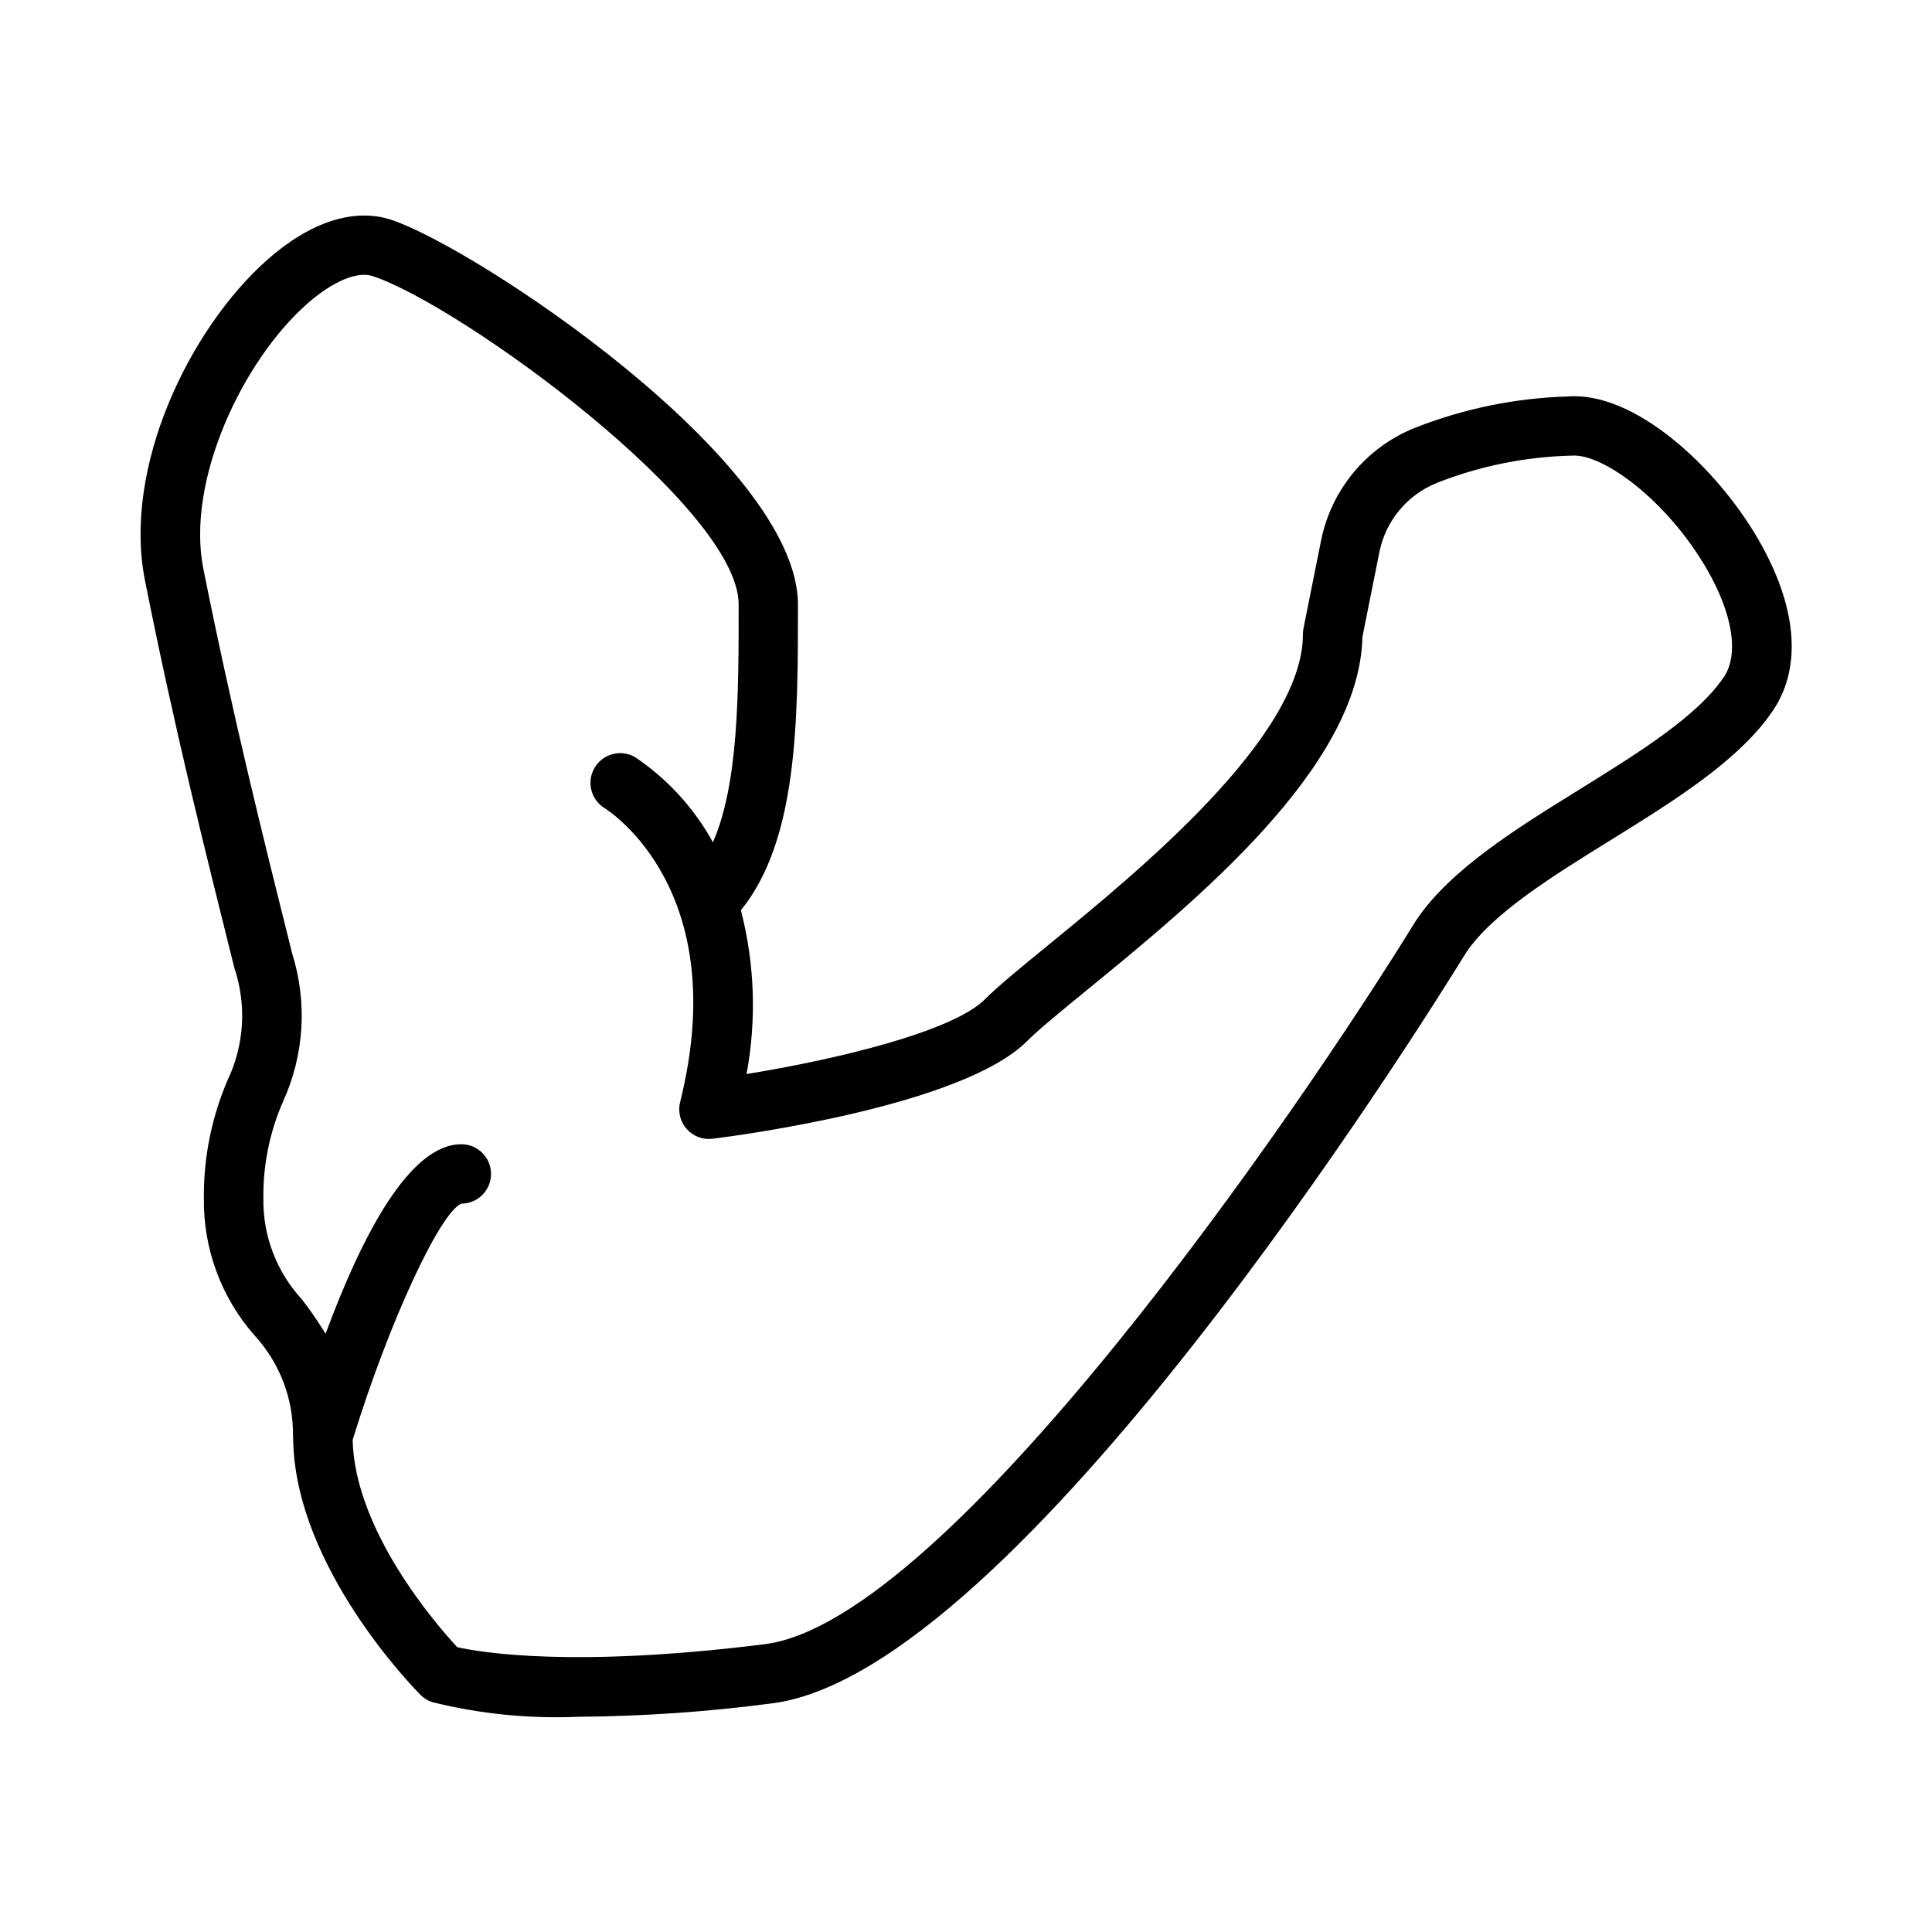
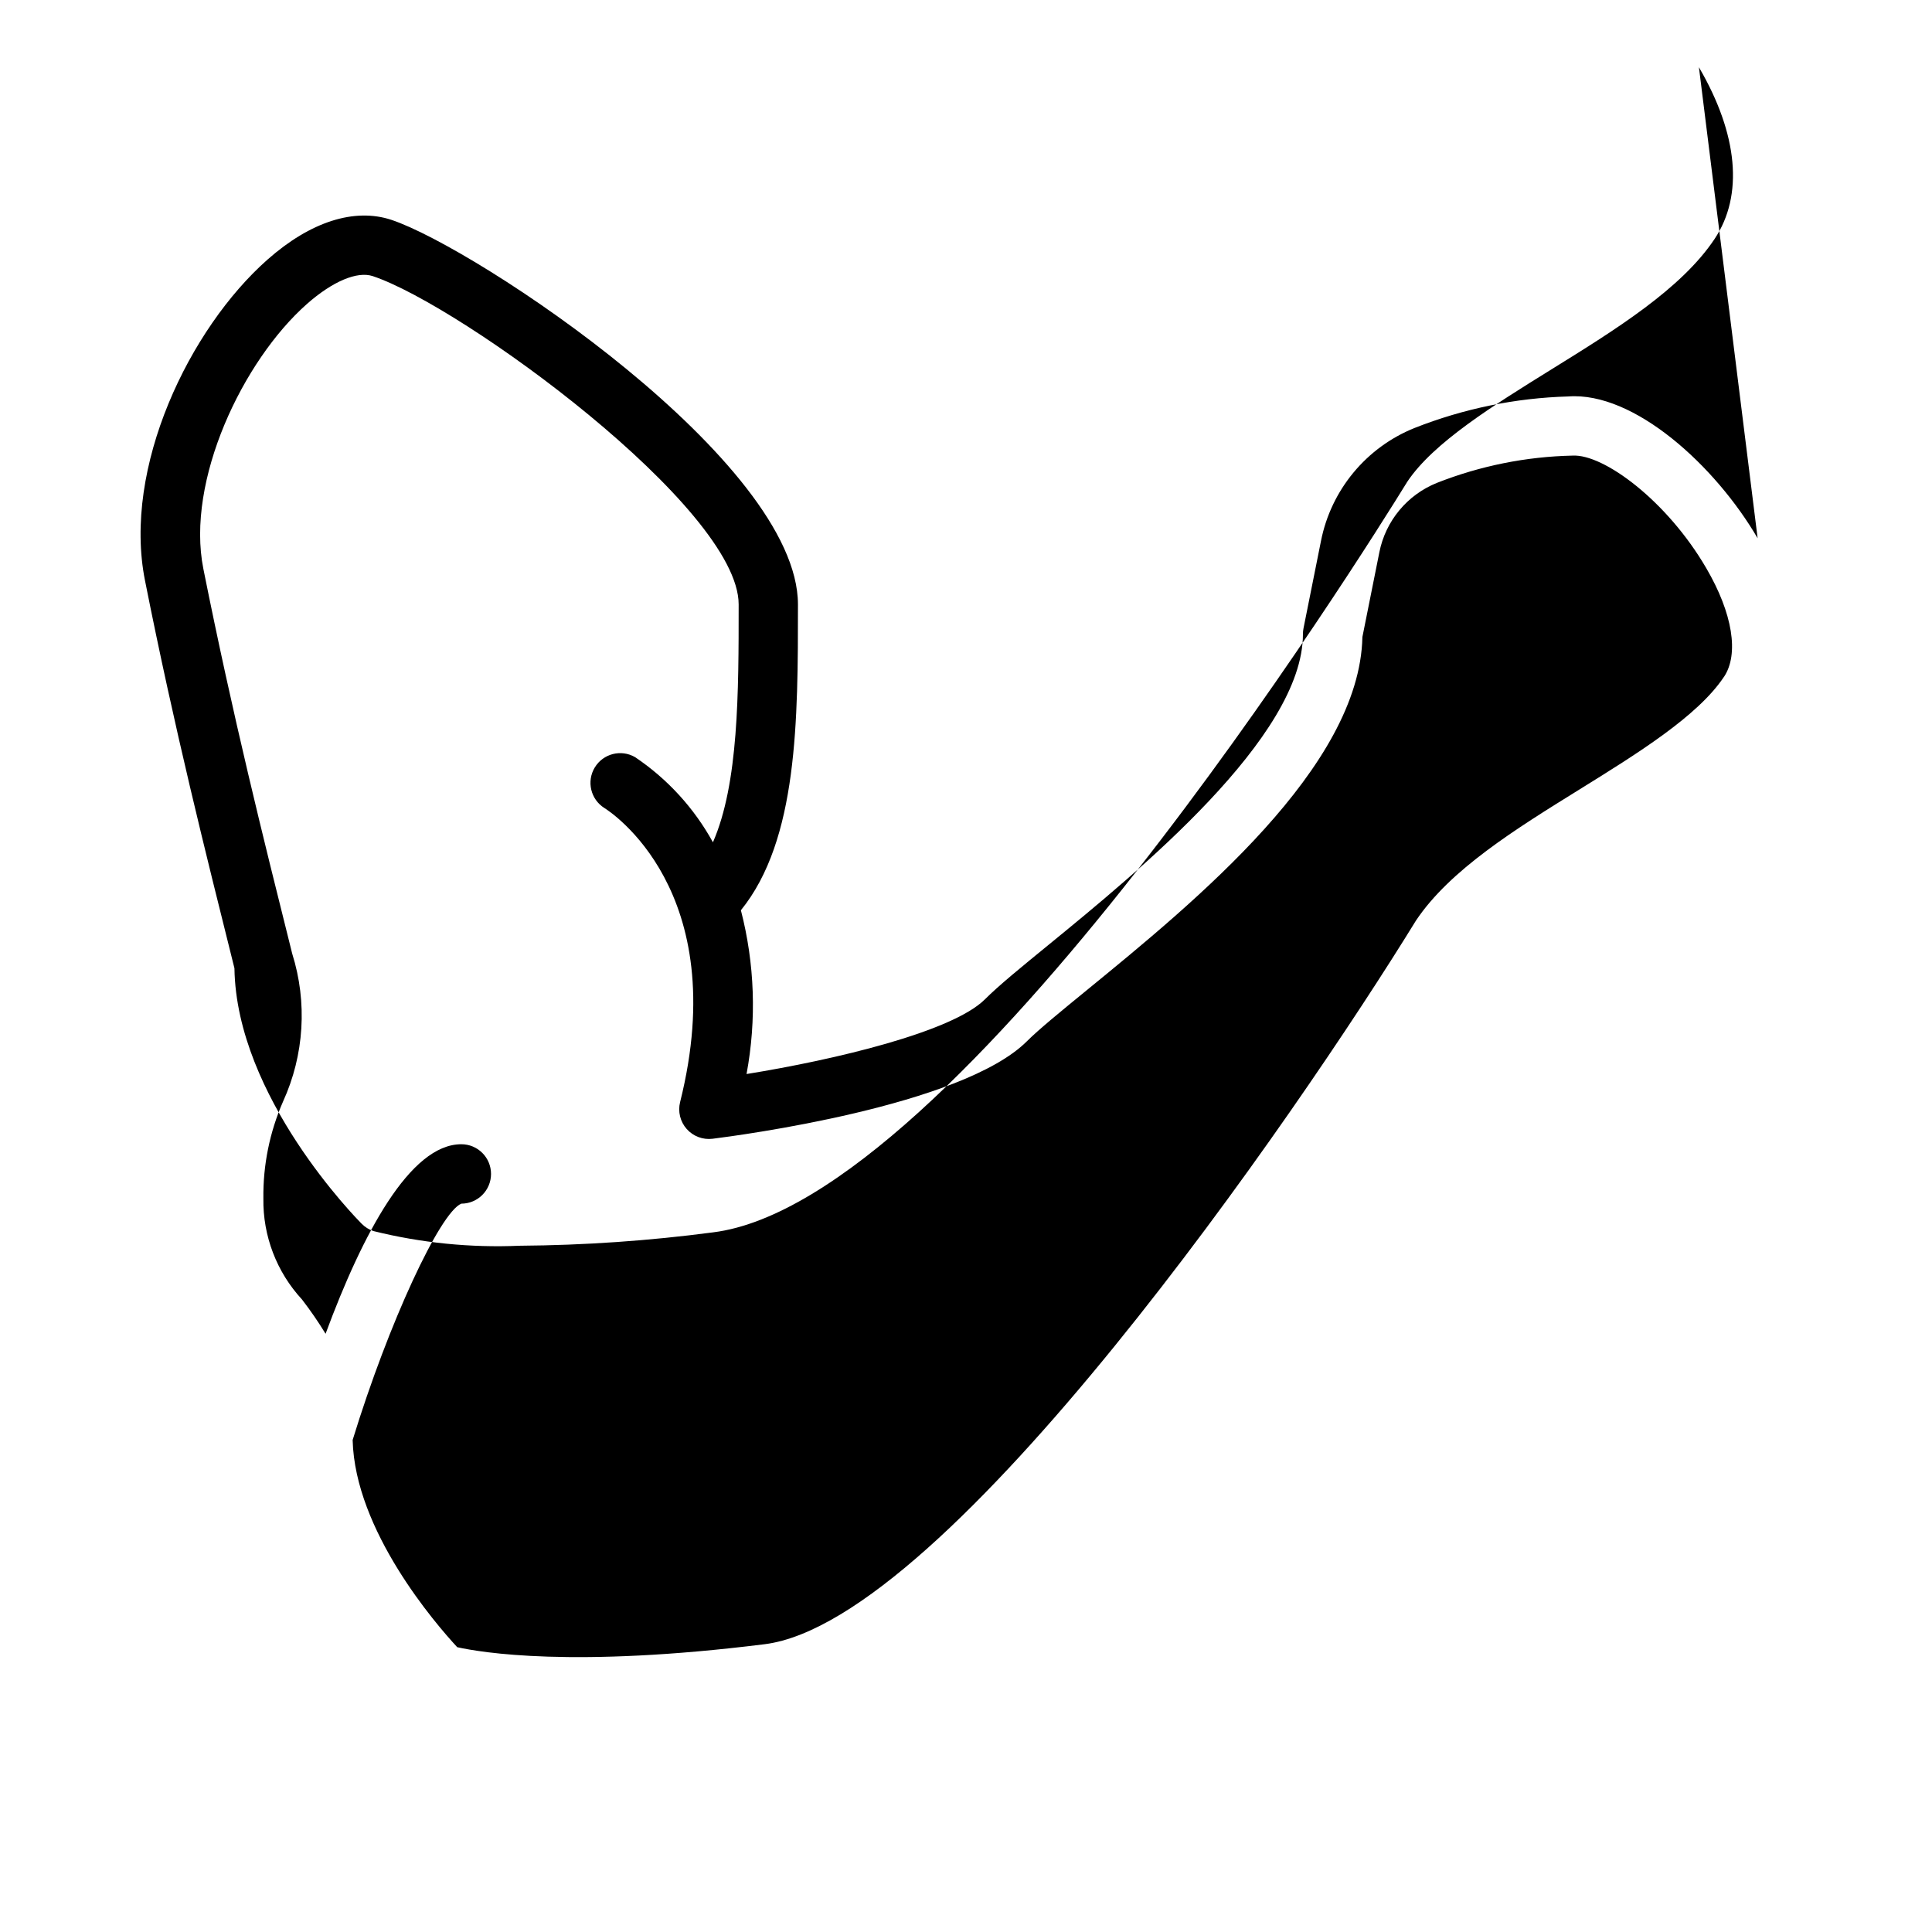
<svg xmlns="http://www.w3.org/2000/svg" fill="#000000" width="800px" height="800px" version="1.1" viewBox="144 144 512 512">
-   <path d="m609.79 286.64c-11.203-19.191-32.723-38.887-50.207-37.574-13.957 0.398-27.734 3.227-40.715 8.355-12.785 5.144-22.105 16.395-24.789 29.914l-4.637 23.168v-0.004c-0.105 0.52-0.152 1.047-0.152 1.574 0 27.246-43.824 63.047-67.359 82.277-7.43 6.07-13.297 10.863-16.926 14.492-8.66 8.621-39.754 16.012-63.164 19.789v0.004c2.68-14.402 2.172-29.223-1.496-43.406 15.121-18.648 15.121-50.332 15.121-81.027 0-37.934-85.207-94.426-107.72-101.93-9.801-3.258-21.461 0.465-32.828 10.5-20.688 18.254-38.484 55.105-32.488 85.105 7.871 39.543 15.941 71.637 23.695 102.71h0.004c3.258 9.738 2.613 20.359-1.801 29.629-4.269 9.926-6.414 20.633-6.297 31.434-0.168 13.309 4.602 26.207 13.383 36.211 6.715 7.281 10.375 16.863 10.23 26.766 0 0.27 0.039 0.535 0.047 0.789v0.055c0.527 34.039 32.379 66.312 33.746 67.699h0.004c0.859 0.863 1.91 1.516 3.07 1.902 12.668 3.148 25.727 4.461 38.77 3.891 17.152-0.125 34.285-1.309 51.293-3.551 64.875-8.141 172.07-179.66 183.93-198.91 6.918-10.391 22.883-20.277 38.32-29.852 16.863-10.453 34.297-21.254 43.121-34.496 7.711-11.555 6.231-27.715-4.152-45.508zm-8.941 36.754c-6.926 10.391-22.891 20.285-38.32 29.852-16.863 10.453-34.297 21.254-43.297 34.738-31.535 51.27-124.02 185.68-172.6 191.75-50.75 6.344-75.188 2.18-81.461 0.789-5.746-6.203-27.117-30.906-27.719-54.906 9.555-31.152 23.168-60.324 28.805-62.637 4.348 0 7.871-3.527 7.871-7.875 0-4.348-3.523-7.871-7.871-7.871-13.609 0-26.184 23.758-35.977 50.23-1.918-3.141-4.004-6.176-6.25-9.09-6.723-7.277-10.387-16.863-10.234-26.766-0.109-8.844 1.668-17.605 5.219-25.703 5.617-12.316 6.477-26.273 2.418-39.188-7.723-30.867-15.695-62.789-23.539-101.96-4.676-23.371 10.43-55.176 27.465-70.219 6.785-5.984 13.312-8.73 17.43-7.359 23.617 7.871 96.961 61.402 96.961 86.992 0 23.41 0 47.453-6.816 63.047-4.977-9.059-12.051-16.793-20.625-22.562-3.711-2.156-8.469-0.938-10.691 2.734-2.223 3.672-1.09 8.449 2.543 10.738 1.402 0.867 34.102 21.859 20.074 77.934v-0.004c-0.633 2.523 0.023 5.191 1.746 7.137 1.723 1.941 4.297 2.91 6.875 2.586 6.715-0.836 66.125-8.66 83.309-25.859 3.07-3.07 8.941-7.871 15.742-13.43 28.898-23.617 72.422-59.191 73.141-93.676l4.488-22.434v-0.004c1.648-8.32 7.391-15.246 15.262-18.41 11.461-4.516 23.629-6.961 35.945-7.227 8.281-0.449 25.066 12.02 35.426 29.812 7.012 11.996 8.742 22.797 4.68 28.863z" />
+   <path d="m609.79 286.64c-11.203-19.191-32.723-38.887-50.207-37.574-13.957 0.398-27.734 3.227-40.715 8.355-12.785 5.144-22.105 16.395-24.789 29.914l-4.637 23.168v-0.004c-0.105 0.52-0.152 1.047-0.152 1.574 0 27.246-43.824 63.047-67.359 82.277-7.43 6.07-13.297 10.863-16.926 14.492-8.66 8.621-39.754 16.012-63.164 19.789v0.004c2.68-14.402 2.172-29.223-1.496-43.406 15.121-18.648 15.121-50.332 15.121-81.027 0-37.934-85.207-94.426-107.72-101.93-9.801-3.258-21.461 0.465-32.828 10.5-20.688 18.254-38.484 55.105-32.488 85.105 7.871 39.543 15.941 71.637 23.695 102.71h0.004v0.055c0.527 34.039 32.379 66.312 33.746 67.699h0.004c0.859 0.863 1.91 1.516 3.07 1.902 12.668 3.148 25.727 4.461 38.77 3.891 17.152-0.125 34.285-1.309 51.293-3.551 64.875-8.141 172.07-179.66 183.93-198.91 6.918-10.391 22.883-20.277 38.32-29.852 16.863-10.453 34.297-21.254 43.121-34.496 7.711-11.555 6.231-27.715-4.152-45.508zm-8.941 36.754c-6.926 10.391-22.891 20.285-38.32 29.852-16.863 10.453-34.297 21.254-43.297 34.738-31.535 51.27-124.02 185.68-172.6 191.75-50.75 6.344-75.188 2.18-81.461 0.789-5.746-6.203-27.117-30.906-27.719-54.906 9.555-31.152 23.168-60.324 28.805-62.637 4.348 0 7.871-3.527 7.871-7.875 0-4.348-3.523-7.871-7.871-7.871-13.609 0-26.184 23.758-35.977 50.23-1.918-3.141-4.004-6.176-6.25-9.09-6.723-7.277-10.387-16.863-10.234-26.766-0.109-8.844 1.668-17.605 5.219-25.703 5.617-12.316 6.477-26.273 2.418-39.188-7.723-30.867-15.695-62.789-23.539-101.96-4.676-23.371 10.43-55.176 27.465-70.219 6.785-5.984 13.312-8.73 17.43-7.359 23.617 7.871 96.961 61.402 96.961 86.992 0 23.41 0 47.453-6.816 63.047-4.977-9.059-12.051-16.793-20.625-22.562-3.711-2.156-8.469-0.938-10.691 2.734-2.223 3.672-1.09 8.449 2.543 10.738 1.402 0.867 34.102 21.859 20.074 77.934v-0.004c-0.633 2.523 0.023 5.191 1.746 7.137 1.723 1.941 4.297 2.91 6.875 2.586 6.715-0.836 66.125-8.66 83.309-25.859 3.07-3.07 8.941-7.871 15.742-13.43 28.898-23.617 72.422-59.191 73.141-93.676l4.488-22.434v-0.004c1.648-8.32 7.391-15.246 15.262-18.41 11.461-4.516 23.629-6.961 35.945-7.227 8.281-0.449 25.066 12.02 35.426 29.812 7.012 11.996 8.742 22.797 4.68 28.863z" />
</svg>